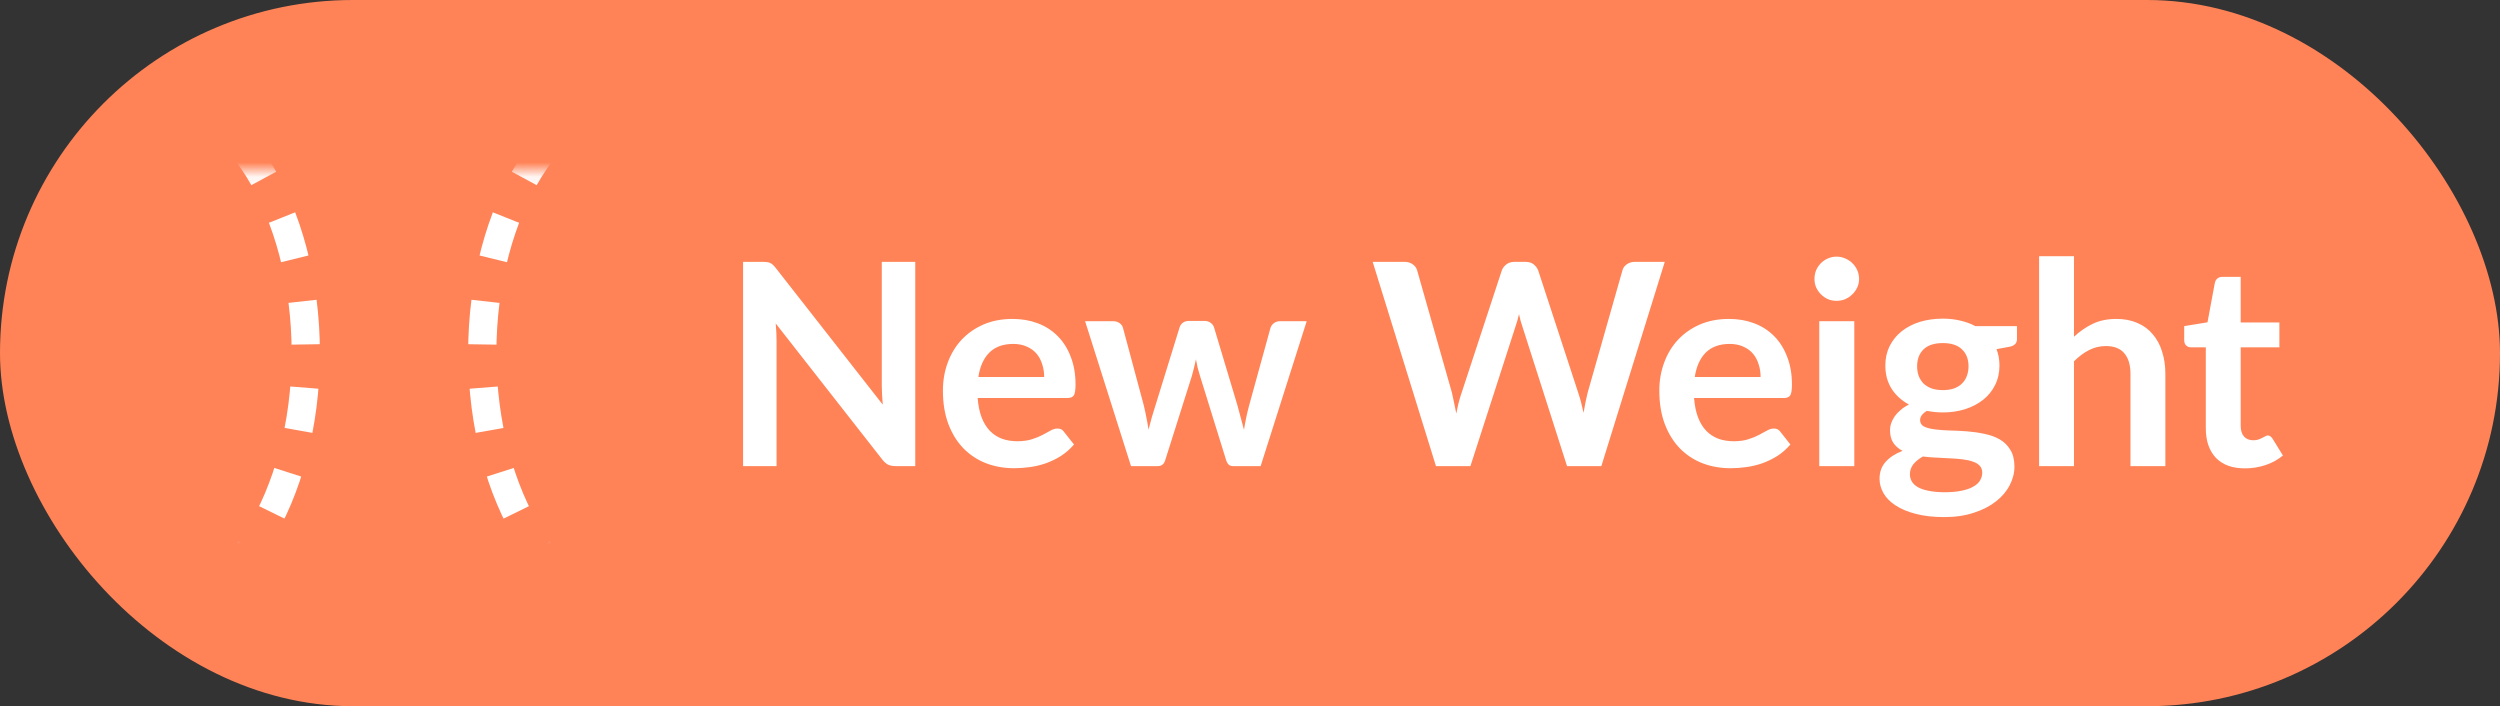
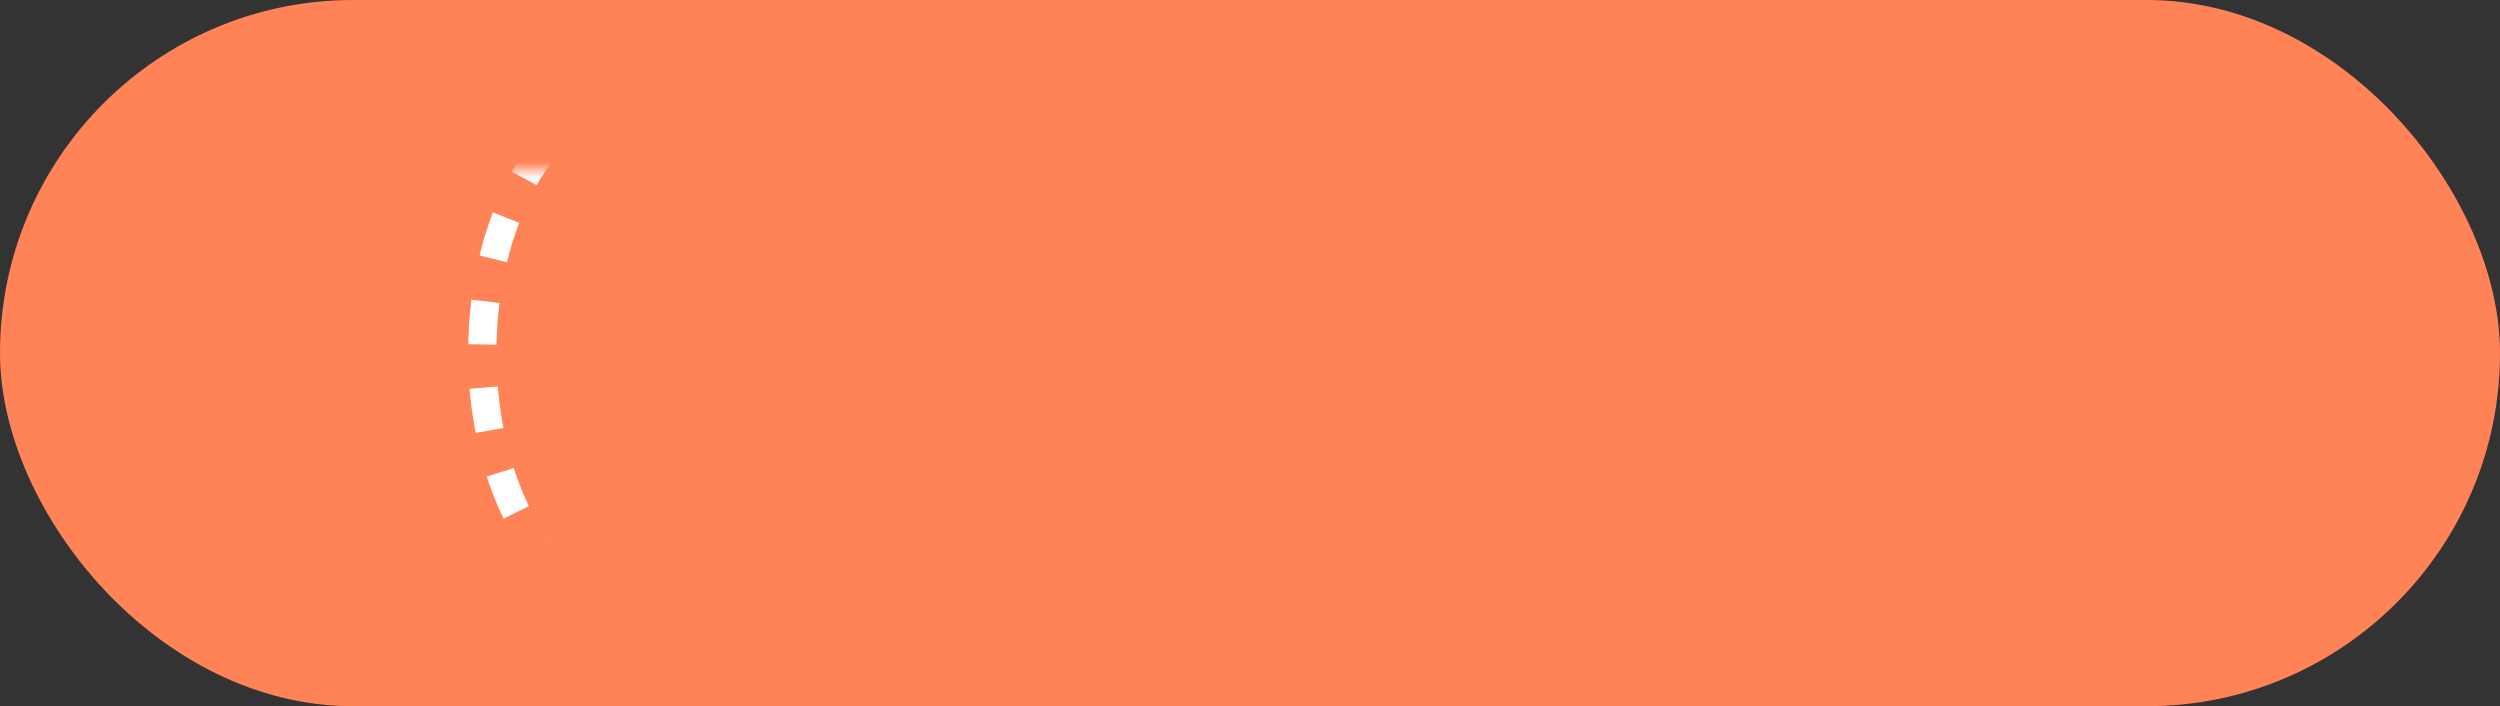
<svg xmlns="http://www.w3.org/2000/svg" width="177" height="50" viewBox="0 0 177 50" fill="none">
  <rect x="0" y="0" width="177" height="50" fill="#333333" stroke="none" />
  <rect width="177" height="50" rx="25" fill="#FF8357" />
  <mask id="mask0_1531_1187" style="mask-type:alpha" maskUnits="userSpaceOnUse" x="15" y="12" width="26" height="26">
    <rect x="15.382" y="12.382" width="25.235" height="25.235" fill="#D9D9D9" stroke="#FF8357" stroke-width="0.765" />
  </mask>
  <g mask="url(#mask0_1531_1187)">
-     <path d="M10.117 43.452C16.486 43.452 21.649 35.191 21.649 25C21.649 14.809 16.486 6.548 10.117 6.548" stroke="white" stroke-width="2" stroke-dasharray="3.06 3.06" />
    <path d="M45.677 43.452C39.308 43.452 34.145 35.191 34.145 25C34.145 14.809 39.308 6.548 45.677 6.548" stroke="white" stroke-width="2" stroke-dasharray="3.06 3.06" />
  </g>
-   <path d="M64.8 18.54V33H63.42C63.207 33 63.027 32.967 62.88 32.9C62.74 32.827 62.603 32.707 62.47 32.54L54.92 22.9C54.96 23.34 54.98 23.747 54.98 24.12V33H52.61V18.54H54.02C54.133 18.54 54.23 18.547 54.31 18.56C54.397 18.567 54.47 18.587 54.53 18.62C54.597 18.647 54.66 18.69 54.72 18.75C54.78 18.803 54.847 18.877 54.92 18.97L62.5 28.65C62.48 28.417 62.463 28.187 62.45 27.96C62.437 27.733 62.43 27.523 62.43 27.33V18.54H64.8ZM73.928 26.69C73.928 26.37 73.881 26.07 73.788 25.79C73.701 25.503 73.568 25.253 73.388 25.04C73.208 24.827 72.978 24.66 72.698 24.54C72.424 24.413 72.104 24.35 71.738 24.35C71.024 24.35 70.461 24.553 70.048 24.96C69.641 25.367 69.381 25.943 69.268 26.69H73.928ZM69.218 28.18C69.258 28.707 69.351 29.163 69.498 29.55C69.644 29.93 69.838 30.247 70.078 30.5C70.318 30.747 70.601 30.933 70.928 31.06C71.261 31.18 71.628 31.24 72.028 31.24C72.428 31.24 72.771 31.193 73.058 31.1C73.351 31.007 73.604 30.903 73.818 30.79C74.038 30.677 74.228 30.573 74.388 30.48C74.554 30.387 74.714 30.34 74.868 30.34C75.074 30.34 75.228 30.417 75.328 30.57L76.038 31.47C75.764 31.79 75.458 32.06 75.118 32.28C74.778 32.493 74.421 32.667 74.048 32.8C73.681 32.927 73.304 33.017 72.918 33.07C72.538 33.123 72.168 33.15 71.808 33.15C71.094 33.15 70.431 33.033 69.818 32.8C69.204 32.56 68.671 32.21 68.218 31.75C67.764 31.283 67.408 30.71 67.148 30.03C66.888 29.343 66.758 28.55 66.758 27.65C66.758 26.95 66.871 26.293 67.098 25.68C67.324 25.06 67.648 24.523 68.068 24.07C68.494 23.61 69.011 23.247 69.618 22.98C70.231 22.713 70.921 22.58 71.688 22.58C72.334 22.58 72.931 22.683 73.478 22.89C74.024 23.097 74.494 23.4 74.888 23.8C75.281 24.193 75.588 24.68 75.808 25.26C76.034 25.833 76.148 26.49 76.148 27.23C76.148 27.603 76.108 27.857 76.028 27.99C75.948 28.117 75.794 28.18 75.568 28.18H69.218ZM92.514 22.74L89.254 33H87.275C87.048 33 86.891 32.853 86.805 32.56L84.965 26.63C84.904 26.43 84.848 26.233 84.794 26.04C84.748 25.84 84.708 25.64 84.674 25.44C84.635 25.64 84.588 25.843 84.534 26.05C84.488 26.25 84.434 26.45 84.374 26.65L82.504 32.56C82.424 32.853 82.248 33 81.975 33H80.075L76.825 22.74H78.794C78.975 22.74 79.128 22.783 79.254 22.87C79.381 22.957 79.465 23.067 79.504 23.2L80.975 28.68C81.048 28.98 81.111 29.273 81.165 29.56C81.225 29.847 81.275 30.133 81.314 30.42C81.388 30.133 81.465 29.847 81.544 29.56C81.631 29.273 81.721 28.98 81.814 28.68L83.514 23.18C83.555 23.047 83.631 22.937 83.745 22.85C83.865 22.763 84.008 22.72 84.174 22.72H85.264C85.438 22.72 85.585 22.763 85.704 22.85C85.831 22.937 85.915 23.047 85.954 23.18L87.605 28.68C87.691 28.98 87.771 29.277 87.844 29.57C87.924 29.857 88.001 30.143 88.075 30.43C88.161 29.863 88.284 29.28 88.445 28.68L89.954 23.2C90.001 23.067 90.085 22.957 90.204 22.87C90.325 22.783 90.468 22.74 90.635 22.74H92.514ZM117.866 18.54L113.376 33H110.946L107.786 23.12C107.699 22.88 107.619 22.587 107.546 22.24C107.506 22.407 107.466 22.563 107.426 22.71C107.386 22.857 107.342 22.993 107.296 23.12L104.106 33H101.666L97.186 18.54H99.436C99.669 18.54 99.862 18.597 100.016 18.71C100.176 18.817 100.282 18.963 100.336 19.15L102.796 27.8C102.849 28.013 102.899 28.247 102.946 28.5C102.999 28.747 103.052 29.007 103.106 29.28C103.159 29 103.216 28.737 103.276 28.49C103.342 28.243 103.412 28.013 103.486 27.8L106.326 19.15C106.379 18.997 106.482 18.857 106.636 18.73C106.796 18.603 106.989 18.54 107.216 18.54H108.006C108.239 18.54 108.429 18.597 108.576 18.71C108.722 18.823 108.832 18.97 108.906 19.15L111.736 27.8C111.876 28.213 112.002 28.69 112.116 29.23C112.202 28.703 112.299 28.227 112.406 27.8L114.866 19.15C114.906 18.983 115.006 18.84 115.166 18.72C115.332 18.6 115.529 18.54 115.756 18.54H117.866ZM124.65 26.69C124.65 26.37 124.604 26.07 124.51 25.79C124.424 25.503 124.29 25.253 124.11 25.04C123.93 24.827 123.7 24.66 123.42 24.54C123.147 24.413 122.827 24.35 122.46 24.35C121.747 24.35 121.184 24.553 120.77 24.96C120.364 25.367 120.104 25.943 119.99 26.69H124.65ZM119.94 28.18C119.98 28.707 120.074 29.163 120.22 29.55C120.367 29.93 120.56 30.247 120.8 30.5C121.04 30.747 121.324 30.933 121.65 31.06C121.984 31.18 122.35 31.24 122.75 31.24C123.15 31.24 123.494 31.193 123.78 31.1C124.074 31.007 124.327 30.903 124.54 30.79C124.76 30.677 124.95 30.573 125.11 30.48C125.277 30.387 125.437 30.34 125.59 30.34C125.797 30.34 125.95 30.417 126.05 30.57L126.76 31.47C126.487 31.79 126.18 32.06 125.84 32.28C125.5 32.493 125.144 32.667 124.77 32.8C124.404 32.927 124.027 33.017 123.64 33.07C123.26 33.123 122.89 33.15 122.53 33.15C121.817 33.15 121.154 33.033 120.54 32.8C119.927 32.56 119.394 32.21 118.94 31.75C118.487 31.283 118.13 30.71 117.87 30.03C117.61 29.343 117.48 28.55 117.48 27.65C117.48 26.95 117.594 26.293 117.82 25.68C118.047 25.06 118.37 24.523 118.79 24.07C119.217 23.61 119.734 23.247 120.34 22.98C120.954 22.713 121.644 22.58 122.41 22.58C123.057 22.58 123.654 22.683 124.2 22.89C124.747 23.097 125.217 23.4 125.61 23.8C126.004 24.193 126.31 24.68 126.53 25.26C126.757 25.833 126.87 26.49 126.87 27.23C126.87 27.603 126.83 27.857 126.75 27.99C126.67 28.117 126.517 28.18 126.29 28.18H119.94ZM131.284 22.74V33H128.804V22.74H131.284ZM131.624 19.75C131.624 19.963 131.581 20.163 131.494 20.35C131.407 20.537 131.291 20.7 131.144 20.84C131.004 20.98 130.837 21.093 130.644 21.18C130.451 21.26 130.244 21.3 130.024 21.3C129.811 21.3 129.607 21.26 129.414 21.18C129.227 21.093 129.064 20.98 128.924 20.84C128.784 20.7 128.671 20.537 128.584 20.35C128.504 20.163 128.464 19.963 128.464 19.75C128.464 19.53 128.504 19.323 128.584 19.13C128.671 18.937 128.784 18.77 128.924 18.63C129.064 18.49 129.227 18.38 129.414 18.3C129.607 18.213 129.811 18.17 130.024 18.17C130.244 18.17 130.451 18.213 130.644 18.3C130.837 18.38 131.004 18.49 131.144 18.63C131.291 18.77 131.407 18.937 131.494 19.13C131.581 19.323 131.624 19.53 131.624 19.75ZM137.552 27.62C137.859 27.62 138.125 27.58 138.352 27.5C138.579 27.413 138.765 27.297 138.912 27.15C139.065 27.003 139.179 26.827 139.252 26.62C139.332 26.413 139.372 26.187 139.372 25.94C139.372 25.433 139.219 25.033 138.912 24.74C138.612 24.44 138.159 24.29 137.552 24.29C136.945 24.29 136.489 24.44 136.182 24.74C135.882 25.033 135.732 25.433 135.732 25.94C135.732 26.18 135.769 26.403 135.842 26.61C135.922 26.817 136.035 26.997 136.182 27.15C136.335 27.297 136.525 27.413 136.752 27.5C136.985 27.58 137.252 27.62 137.552 27.62ZM140.342 33.46C140.342 33.26 140.282 33.097 140.162 32.97C140.042 32.843 139.879 32.747 139.672 32.68C139.465 32.607 139.222 32.553 138.942 32.52C138.669 32.487 138.375 32.463 138.062 32.45C137.755 32.43 137.435 32.413 137.102 32.4C136.775 32.387 136.455 32.36 136.142 32.32C135.869 32.473 135.645 32.653 135.472 32.86C135.305 33.067 135.222 33.307 135.222 33.58C135.222 33.76 135.265 33.927 135.352 34.08C135.445 34.24 135.589 34.377 135.782 34.49C135.982 34.603 136.239 34.69 136.552 34.75C136.865 34.817 137.249 34.85 137.702 34.85C138.162 34.85 138.559 34.813 138.892 34.74C139.225 34.673 139.499 34.577 139.712 34.45C139.932 34.33 140.092 34.183 140.192 34.01C140.292 33.843 140.342 33.66 140.342 33.46ZM142.802 23.09V24.01C142.802 24.303 142.625 24.483 142.272 24.55L141.352 24.72C141.492 25.073 141.562 25.46 141.562 25.88C141.562 26.387 141.459 26.847 141.252 27.26C141.052 27.667 140.772 28.013 140.412 28.3C140.052 28.587 139.625 28.81 139.132 28.97C138.645 29.123 138.119 29.2 137.552 29.2C137.352 29.2 137.159 29.19 136.972 29.17C136.785 29.15 136.602 29.123 136.422 29.09C136.102 29.283 135.942 29.5 135.942 29.74C135.942 29.947 136.035 30.1 136.222 30.2C136.415 30.293 136.669 30.36 136.982 30.4C137.295 30.44 137.652 30.467 138.052 30.48C138.452 30.487 138.862 30.507 139.282 30.54C139.702 30.573 140.112 30.633 140.512 30.72C140.912 30.8 141.269 30.93 141.582 31.11C141.895 31.29 142.145 31.537 142.332 31.85C142.525 32.157 142.622 32.553 142.622 33.04C142.622 33.493 142.509 33.933 142.282 34.36C142.062 34.787 141.739 35.167 141.312 35.5C140.892 35.833 140.372 36.1 139.752 36.3C139.139 36.507 138.439 36.61 137.652 36.61C136.879 36.61 136.205 36.533 135.632 36.38C135.059 36.233 134.582 36.033 134.202 35.78C133.822 35.533 133.539 35.247 133.352 34.92C133.165 34.593 133.072 34.253 133.072 33.9C133.072 33.42 133.215 33.02 133.502 32.7C133.795 32.373 134.195 32.113 134.702 31.92C134.429 31.78 134.212 31.593 134.052 31.36C133.892 31.127 133.812 30.82 133.812 30.44C133.812 30.287 133.839 30.13 133.892 29.97C133.952 29.803 134.035 29.64 134.142 29.48C134.255 29.32 134.395 29.17 134.562 29.03C134.729 28.883 134.925 28.753 135.152 28.64C134.632 28.36 134.222 27.987 133.922 27.52C133.629 27.053 133.482 26.507 133.482 25.88C133.482 25.373 133.582 24.917 133.782 24.51C133.989 24.097 134.272 23.747 134.632 23.46C134.999 23.167 135.429 22.943 135.922 22.79C136.422 22.637 136.965 22.56 137.552 22.56C137.992 22.56 138.405 22.607 138.792 22.7C139.179 22.787 139.532 22.917 139.852 23.09H142.802ZM146.838 23.84C147.238 23.467 147.678 23.163 148.158 22.93C148.638 22.697 149.202 22.58 149.848 22.58C150.408 22.58 150.905 22.677 151.338 22.87C151.772 23.057 152.132 23.323 152.418 23.67C152.712 24.01 152.932 24.42 153.078 24.9C153.232 25.373 153.308 25.897 153.308 26.47V33H150.838V26.47C150.838 25.843 150.695 25.36 150.408 25.02C150.122 24.673 149.685 24.5 149.098 24.5C148.672 24.5 148.272 24.597 147.898 24.79C147.525 24.983 147.172 25.247 146.838 25.58V33H144.368V18.14H146.838V23.84ZM158.941 33.16C158.047 33.16 157.361 32.91 156.881 32.41C156.407 31.903 156.171 31.207 156.171 30.32V24.59H155.121C154.987 24.59 154.874 24.547 154.781 24.46C154.687 24.373 154.641 24.243 154.641 24.07V23.09L156.291 22.82L156.811 20.02C156.844 19.887 156.907 19.783 157.001 19.71C157.094 19.637 157.214 19.6 157.361 19.6H158.641V22.83H161.381V24.59H158.641V30.15C158.641 30.47 158.717 30.72 158.871 30.9C159.031 31.08 159.247 31.17 159.521 31.17C159.674 31.17 159.801 31.153 159.901 31.12C160.007 31.08 160.097 31.04 160.171 31C160.251 30.96 160.321 30.923 160.381 30.89C160.441 30.85 160.501 30.83 160.561 30.83C160.634 30.83 160.694 30.85 160.741 30.89C160.787 30.923 160.837 30.977 160.891 31.05L161.631 32.25C161.271 32.55 160.857 32.777 160.391 32.93C159.924 33.083 159.441 33.16 158.941 33.16Z" fill="white" />
</svg>